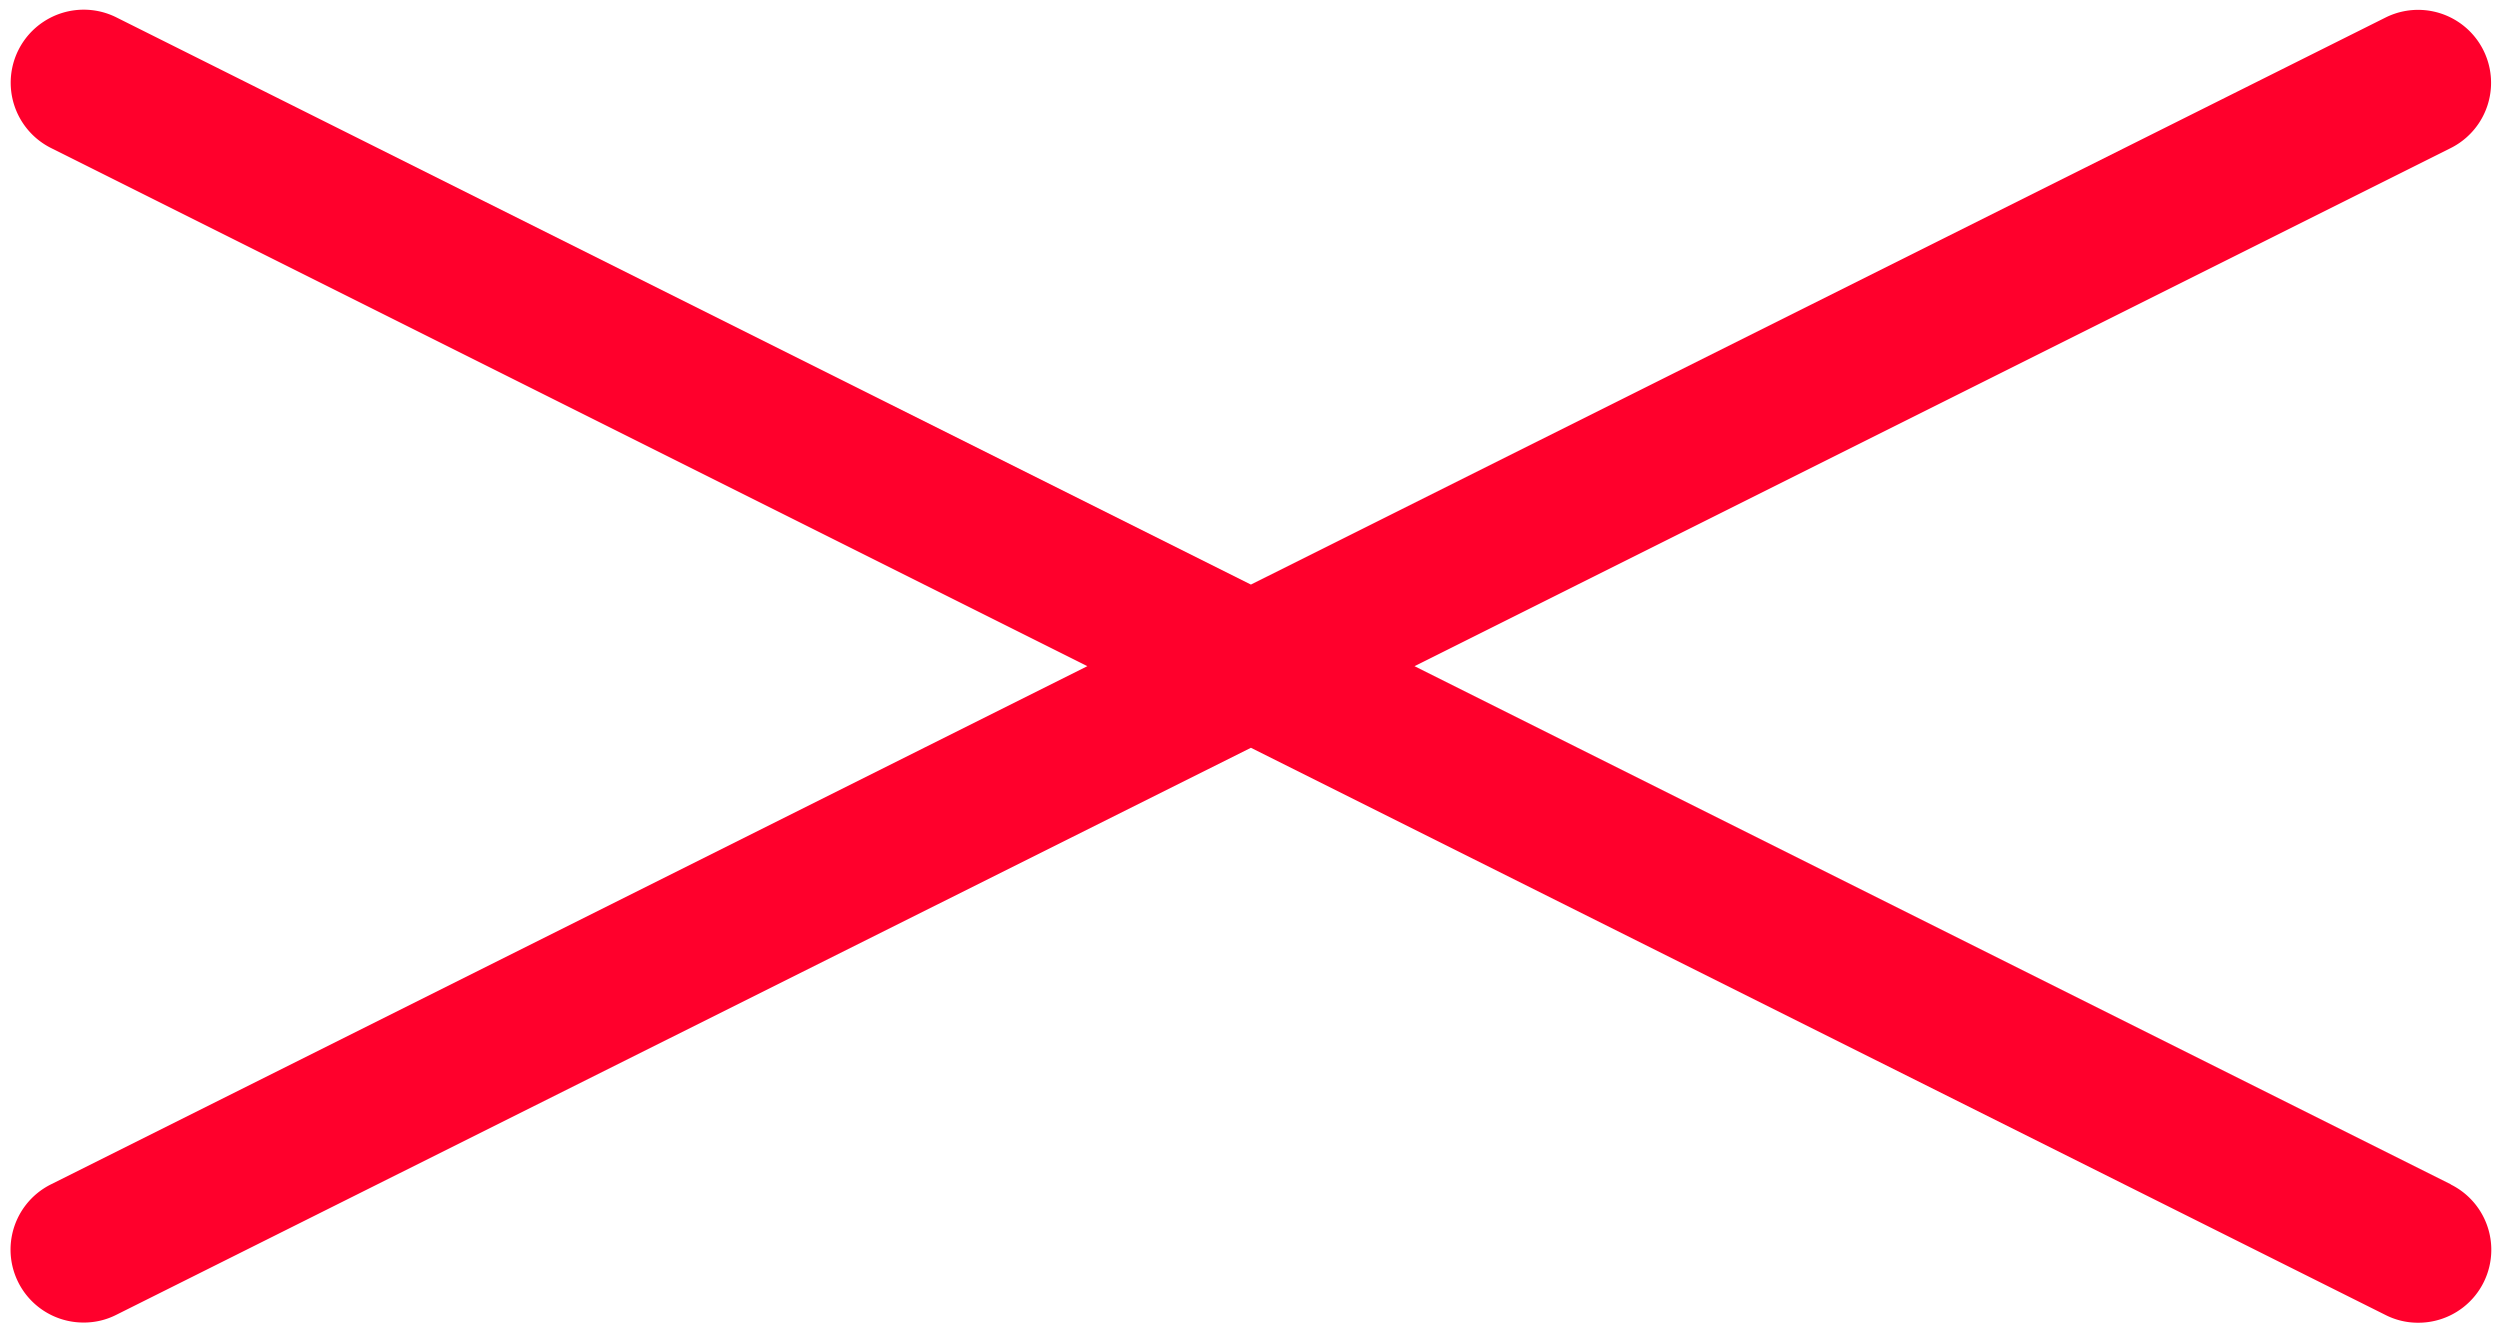
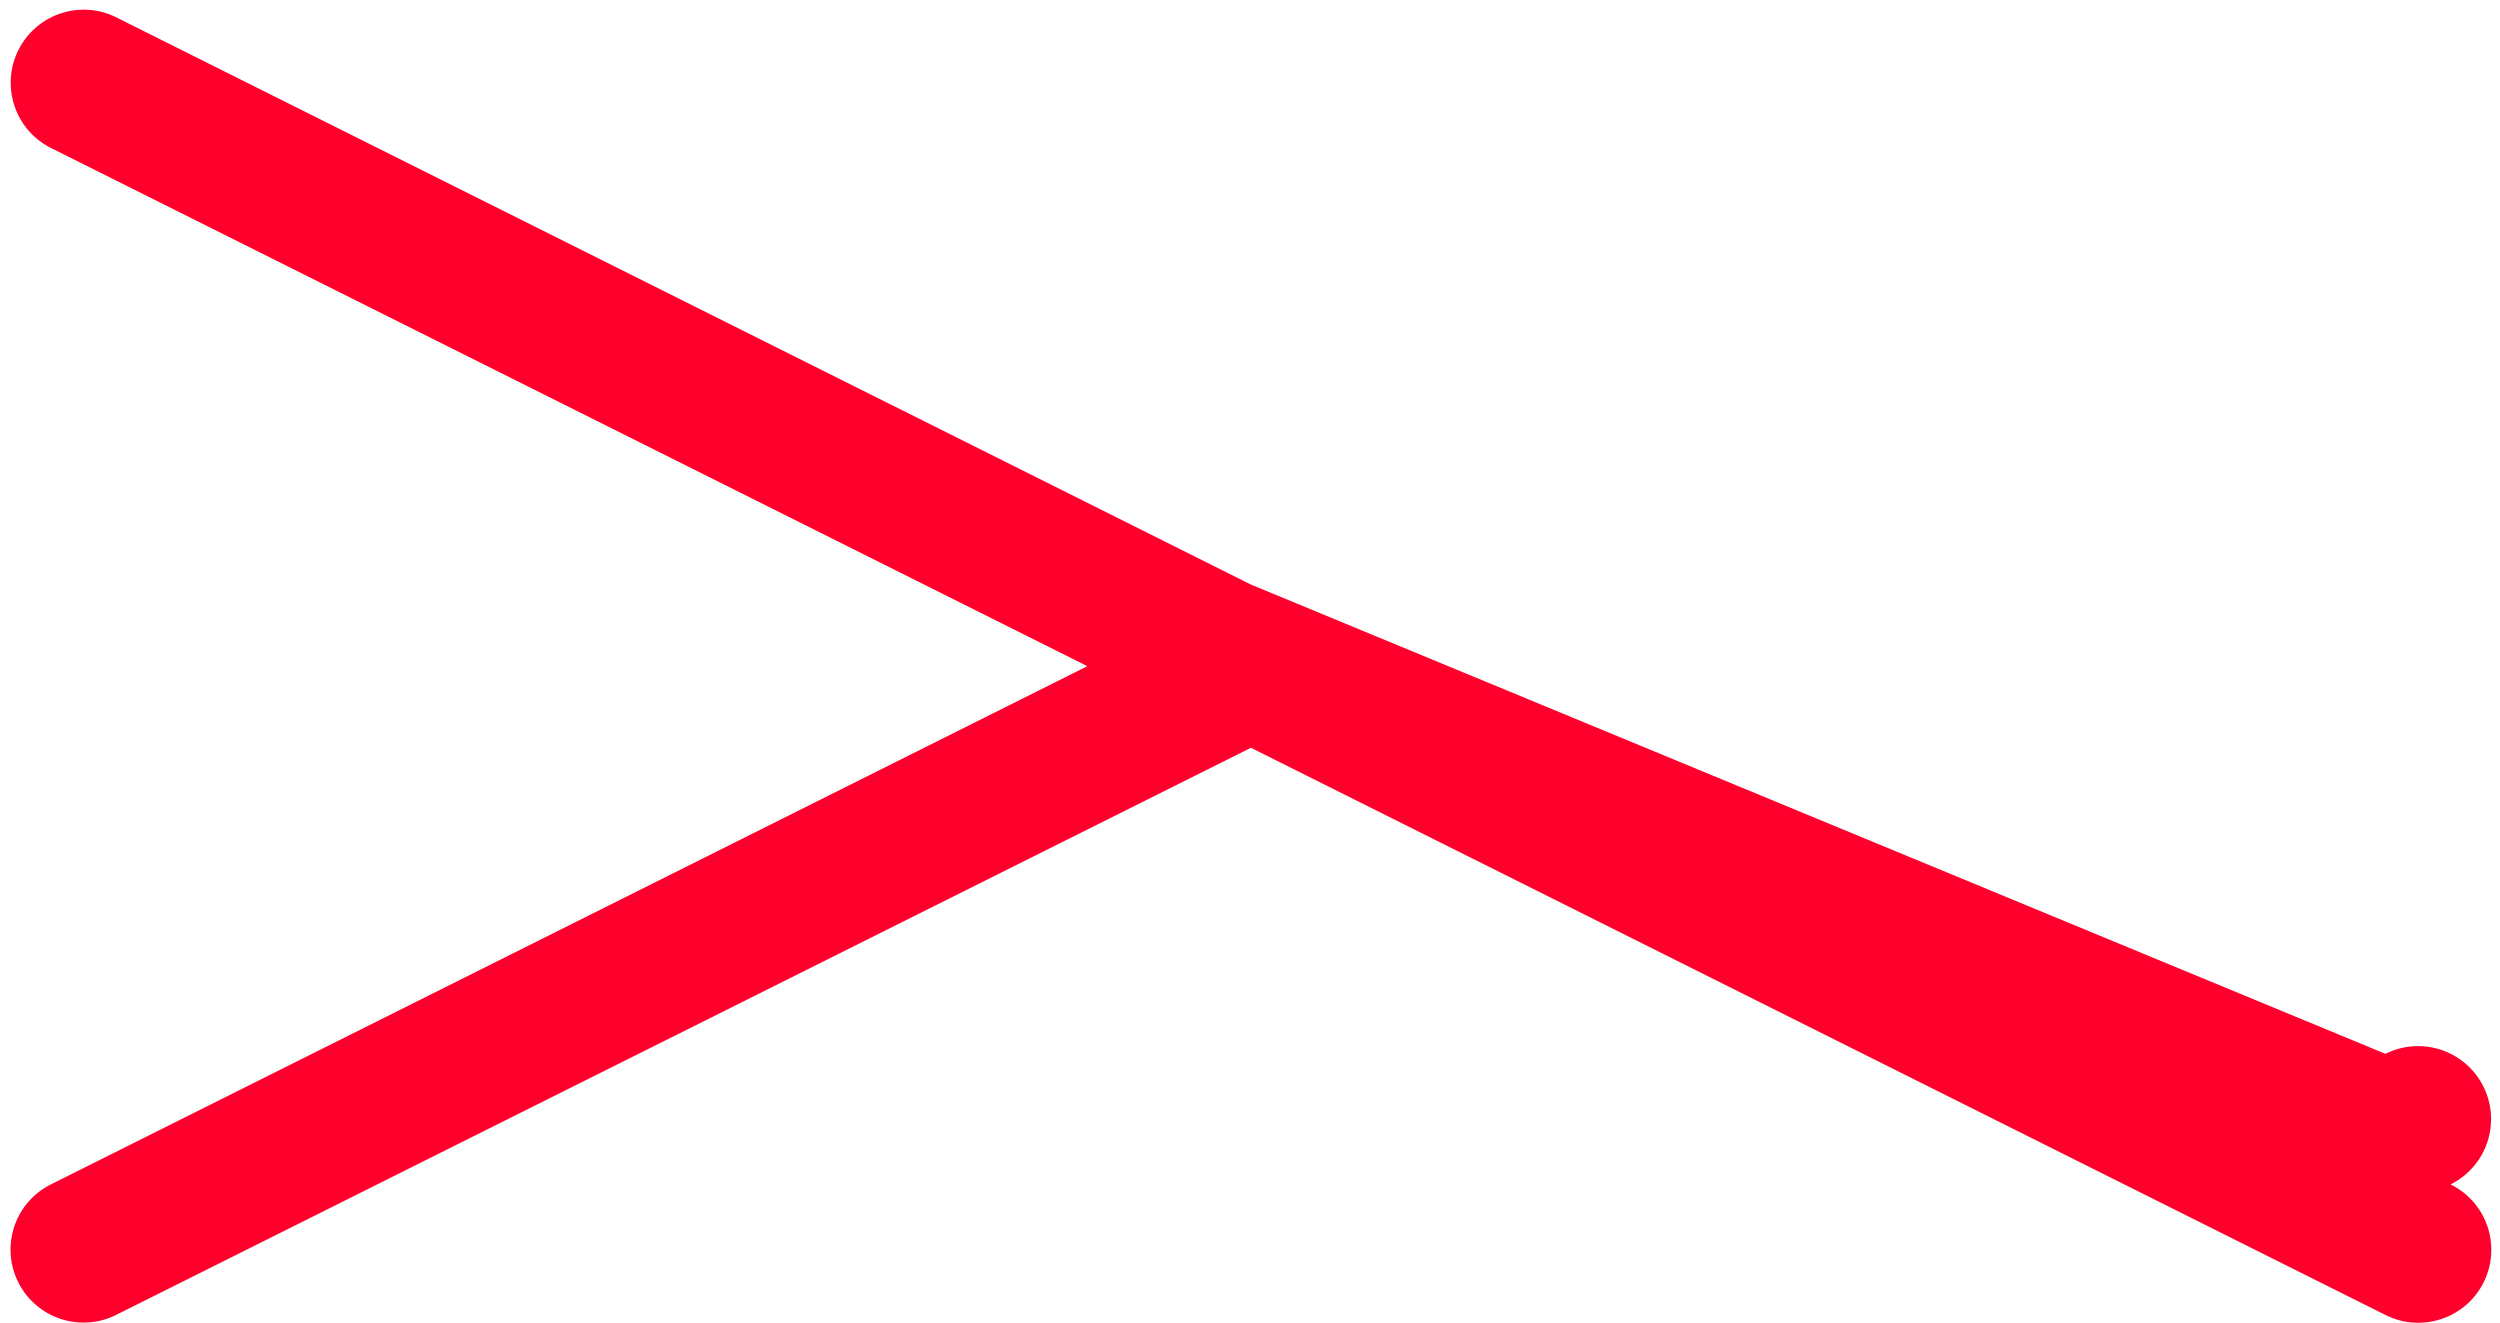
<svg xmlns="http://www.w3.org/2000/svg" data-name="Layer 1" fill="#000000" height="71.5" preserveAspectRatio="xMidYMid meet" version="1" viewBox="7.4 39.0 135.1 71.5" width="135.1" zoomAndPan="magnify">
  <g id="change1_1">
-     <path d="M139.84,103l-56-28,56-28a3.94,3.94,0,0,0-3.53-7.05L75,70.59,13.69,39.94A3.94,3.94,0,0,0,10.16,47l56,28-56,28a3.94,3.94,0,0,0,1.77,7.47,3.86,3.86,0,0,0,1.76-.42L75,79.41l61.31,30.65a3.86,3.86,0,0,0,1.76.42,3.94,3.94,0,0,0,1.77-7.47Z" fill="#ff002c" />
+     <path d="M139.84,103a3.94,3.94,0,0,0-3.53-7.05L75,70.59,13.69,39.94A3.94,3.94,0,0,0,10.16,47l56,28-56,28a3.94,3.94,0,0,0,1.77,7.47,3.86,3.86,0,0,0,1.76-.42L75,79.41l61.31,30.65a3.86,3.86,0,0,0,1.76.42,3.94,3.94,0,0,0,1.77-7.47Z" fill="#ff002c" />
  </g>
</svg>